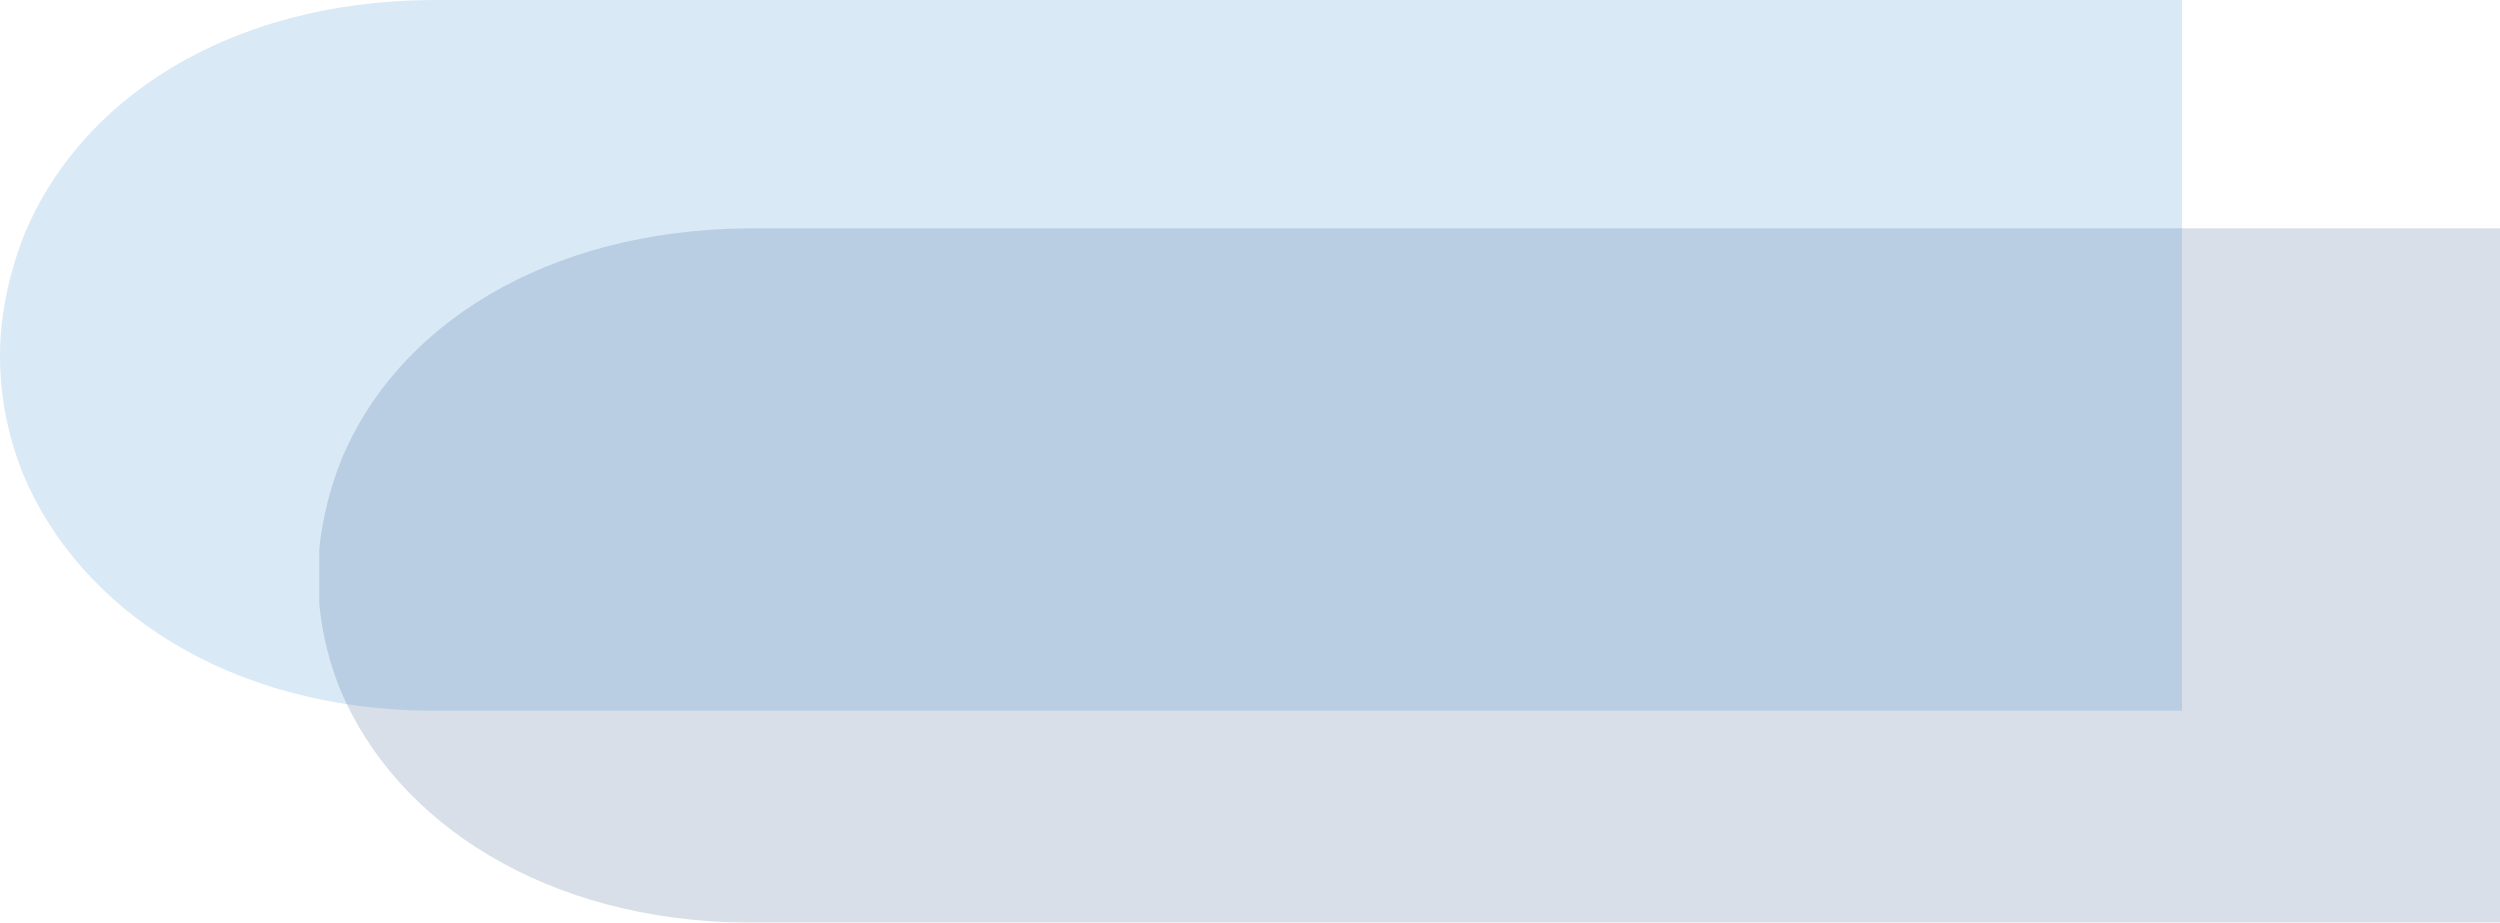
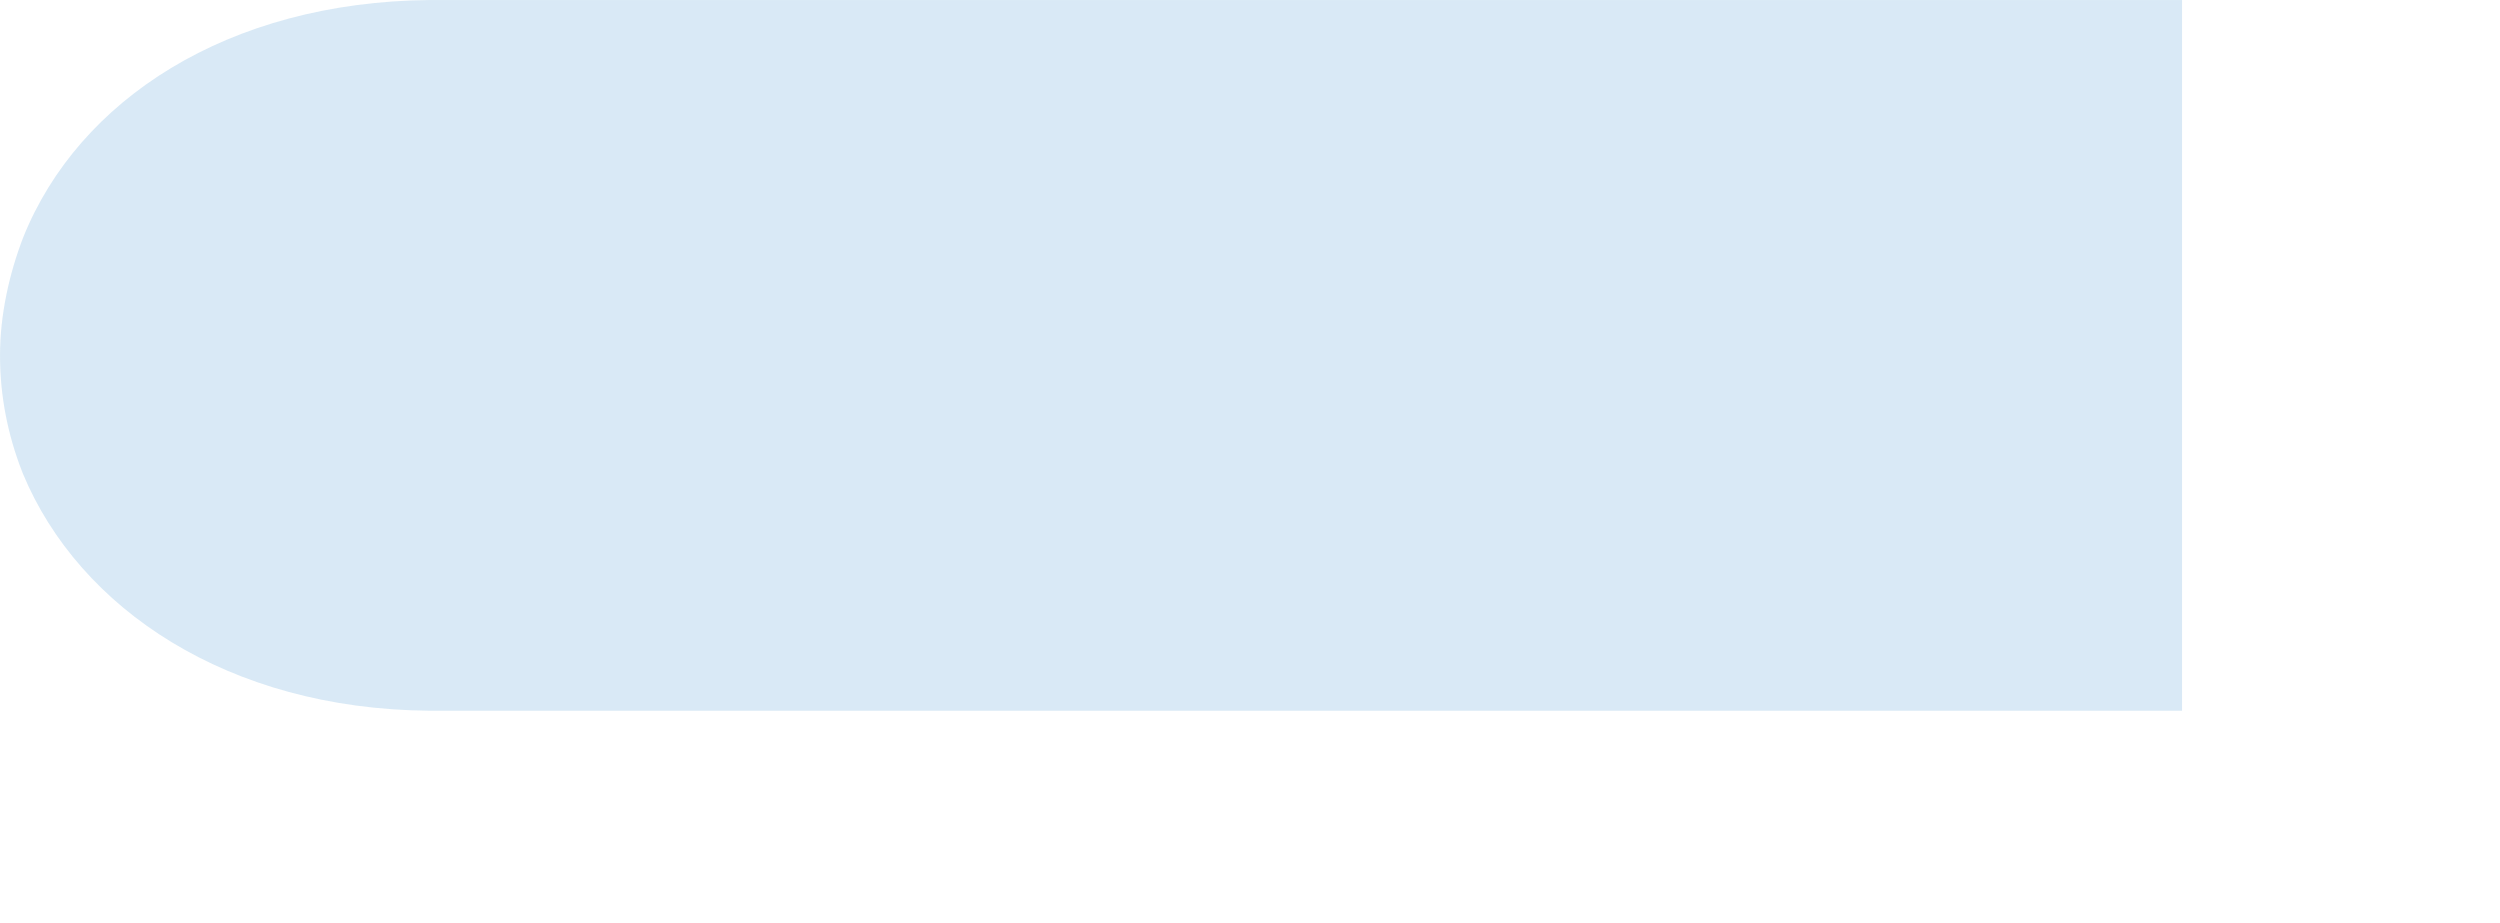
<svg xmlns="http://www.w3.org/2000/svg" width="3208" zoomAndPan="magnify" viewBox="0 0 2406 888" height="1184" preserveAspectRatio="xMidYMid meet" version="1.0">
  <defs>
    <filter x="0%" y="0%" width="100%" height="100%" id="121ca7af90">
      <feColorMatrix values="0 0 0 0 1 0 0 0 0 1 0 0 0 0 1 0 0 0 1 0" color-interpolation-filters="sRGB" />
    </filter>
    <mask id="dafbe919be">
      <g filter="url(#121ca7af90)">
        <rect x="-240.6" width="2887.2" fill="#000000" y="-88.8" height="1065.6" fill-opacity="0.15" />
      </g>
    </mask>
    <clipPath id="91c0976622">
      <path d="M 3 0.75 L 2102 0.75 L 2102 669 L 3 669 Z M 3 0.75 " clip-rule="nonzero" />
    </clipPath>
    <clipPath id="202a32ef6f">
-       <path d="M 24.473 223.621 C 10.902 257.879 2 296.828 2 335.055 C 2 373.281 9.633 410.066 23.203 443.965 C 23.625 444.688 23.625 445.41 24.051 446.129 C 78.328 573.434 221.656 667.195 414.52 669 L 2102 669 L 2102 0.75 L 415.773 0.75 C 220.809 2.555 77.48 94.875 24.473 223.621 Z M 24.473 223.621 " clip-rule="nonzero" />
+       <path d="M 24.473 223.621 C 2 373.281 9.633 410.066 23.203 443.965 C 23.625 444.688 23.625 445.41 24.051 446.129 C 78.328 573.434 221.656 667.195 414.52 669 L 2102 669 L 2102 0.75 L 415.773 0.75 C 220.809 2.555 77.48 94.875 24.473 223.621 Z M 24.473 223.621 " clip-rule="nonzero" />
    </clipPath>
    <clipPath id="65692c18df">
      <rect x="0" width="2102" y="0" height="669" />
    </clipPath>
    <mask id="205039f469">
      <g filter="url(#121ca7af90)">
        <rect x="-240.6" width="2887.2" fill="#000000" y="-88.8" height="1065.6" fill-opacity="0.15" />
      </g>
    </mask>
    <clipPath id="1e6d77b090">
      <path d="M 0 0 L 2100 0 L 2100 684 L 0 684 Z M 0 0 " clip-rule="nonzero" />
    </clipPath>
    <clipPath id="b8440f20c7">
      <path d="M 22.473 228.125 C 8.902 263.191 0 303.059 0 342.184 C 0 381.312 7.633 418.965 21.203 453.66 C 21.625 454.402 21.625 455.141 22.051 455.875 C 76.328 586.18 219.656 682.156 412.52 684 L 2100 684 L 2100 0 L 413.773 0 C 218.809 1.844 75.48 96.344 22.473 228.125 Z M 22.473 228.125 " clip-rule="nonzero" />
    </clipPath>
    <clipPath id="476cece0f2">
      <rect x="0" width="2100" y="0" height="684" />
    </clipPath>
  </defs>
  <g mask="url(#dafbe919be)">
    <g transform="matrix(1, 0, 0, 1, 304, 219)">
      <g clip-path="url(#65692c18df)">
        <g clip-path="url(#91c0976622)">
          <g clip-path="url(#202a32ef6f)">
-             <path fill="#002868" d="M 2102 0.75 L 2102 669 L 3.277 669 L 3.277 0.75 Z M 2102 0.75 " fill-opacity="1" fill-rule="nonzero" />
-           </g>
+             </g>
        </g>
      </g>
    </g>
  </g>
  <g mask="url(#205039f469)">
    <g transform="matrix(1, 0, 0, 1, 0, 0)">
      <g clip-path="url(#476cece0f2)">
        <g clip-path="url(#1e6d77b090)">
          <g clip-path="url(#b8440f20c7)">
            <rect x="-529.32" width="3464.64" fill="#006dc0" height="1278.72" y="-195.36" fill-opacity="1" />
          </g>
        </g>
      </g>
    </g>
  </g>
</svg>